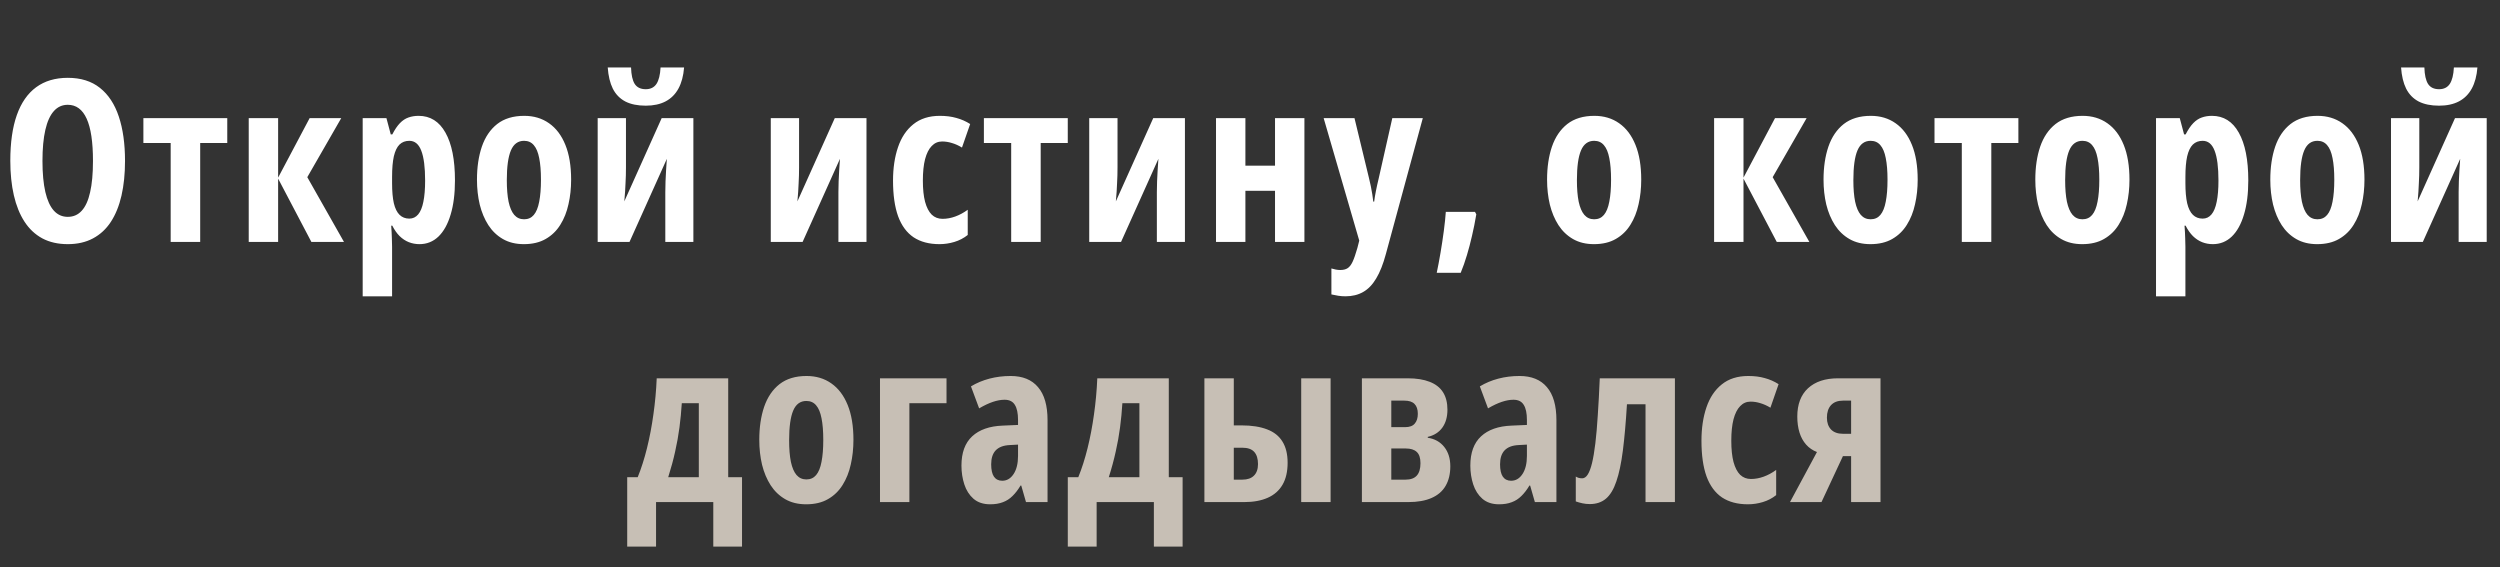
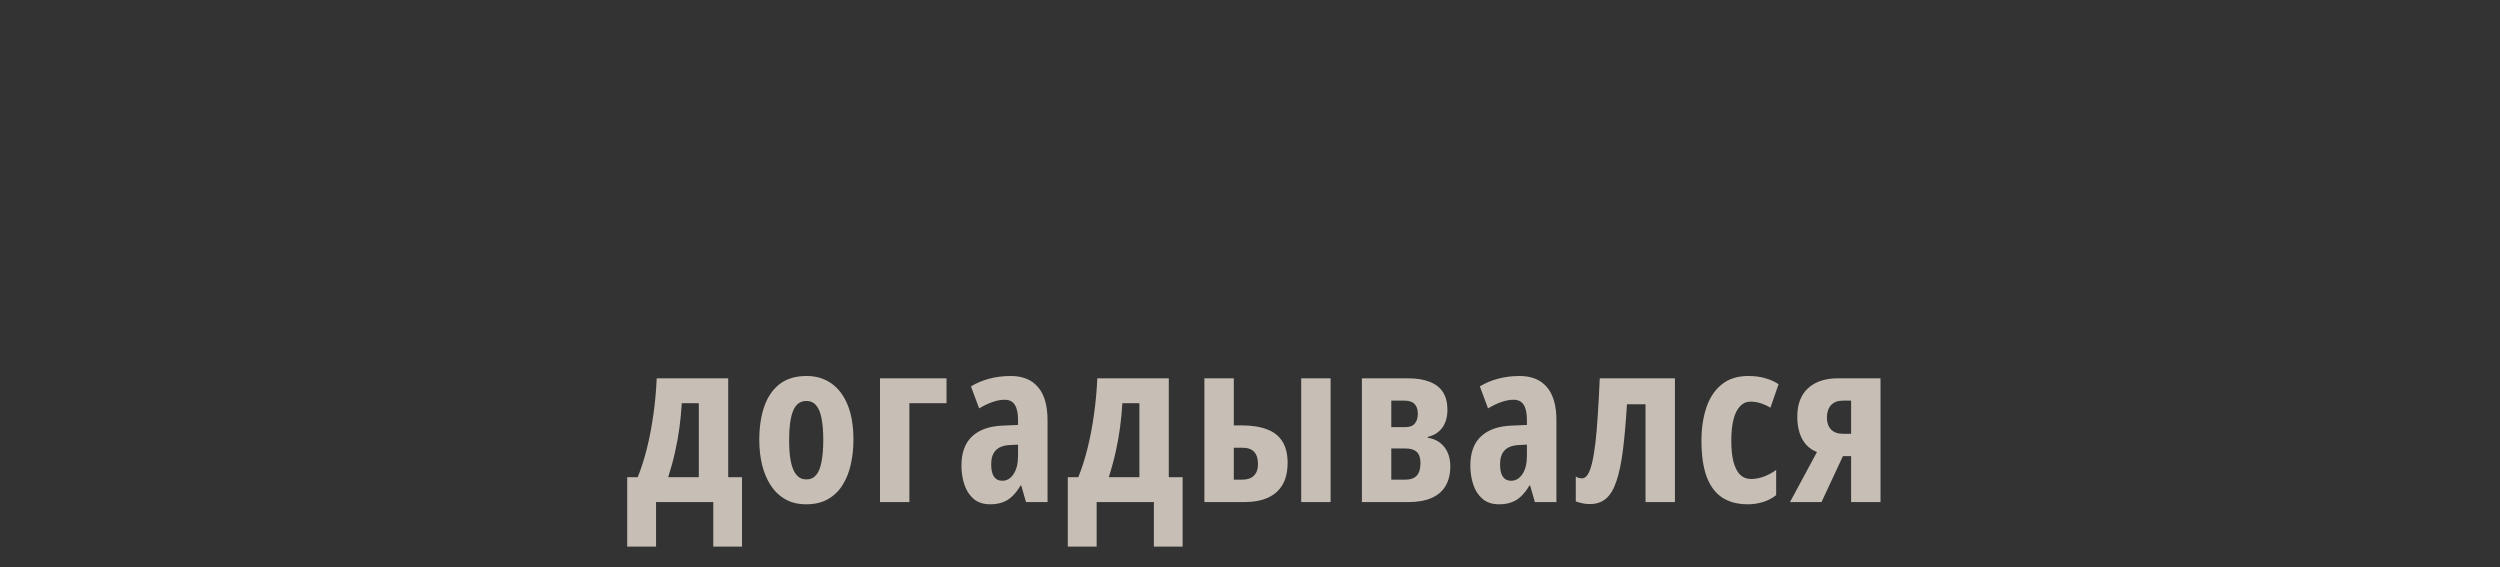
<svg xmlns="http://www.w3.org/2000/svg" width="961" height="218" viewBox="0 0 961 218" fill="none">
  <rect x="0" y="0" width="961" height="218" fill="#333333" stroke="none" />
-   <path d="M48.057 61.862C48.057 66.79 47.604 71.236 46.698 75.201C45.792 79.137 44.432 82.493 42.62 85.269C40.807 88.044 38.513 90.168 35.738 91.641C32.991 93.113 29.762 93.85 26.052 93.85C22.314 93.85 19.057 93.113 16.282 91.641C13.507 90.14 11.213 87.987 9.4 85.184C7.588 82.38 6.228 79.01 5.322 75.073C4.416 71.137 3.963 66.705 3.963 61.777C3.963 54.81 4.798 48.962 6.469 44.232C8.14 39.503 10.618 35.935 13.903 33.527C17.188 31.12 21.238 29.916 26.052 29.916C31.065 29.916 35.186 31.205 38.414 33.782C41.671 36.359 44.093 40.041 45.678 44.827C47.264 49.585 48.057 55.263 48.057 61.862ZM16.324 61.862C16.324 66.62 16.693 70.599 17.429 73.799C18.165 76.971 19.256 79.364 20.7 80.978C22.144 82.564 23.928 83.357 26.052 83.357C28.205 83.357 29.989 82.578 31.405 81.02C32.849 79.463 33.925 77.098 34.633 73.926C35.37 70.754 35.738 66.733 35.738 61.862C35.738 54.584 34.931 49.174 33.317 45.634C31.702 42.066 29.281 40.282 26.052 40.282C23.928 40.282 22.144 41.089 20.7 42.703C19.256 44.317 18.165 46.725 17.429 49.925C16.693 53.125 16.324 57.104 16.324 61.862ZM87.36 54.98H76.953V93H65.61V54.98H55.118V45.422H87.36V54.98ZM119.017 45.422H131.166L118.125 68.106L132.228 93H119.696L106.91 68.659V93H95.61V45.422H106.91V68.276L119.017 45.422ZM160.911 44.53C165.386 44.53 168.826 46.682 171.234 50.987C173.669 55.291 174.887 61.409 174.887 69.338C174.887 74.436 174.335 78.811 173.23 82.465C172.154 86.118 170.596 88.936 168.557 90.918C166.518 92.873 164.083 93.85 161.251 93.85C159.806 93.85 158.433 93.595 157.13 93.085C155.856 92.575 154.68 91.796 153.604 90.749C152.556 89.701 151.622 88.37 150.801 86.755H150.376C150.517 88.568 150.602 90.154 150.631 91.513C150.687 92.844 150.716 93.949 150.716 94.827V113.9H139.416V45.422H148.549L150.206 51.666H150.801C151.763 49.797 152.741 48.353 153.732 47.334C154.751 46.286 155.842 45.563 157.003 45.167C158.192 44.742 159.495 44.53 160.911 44.53ZM157.343 54.13C155.813 54.13 154.553 54.612 153.562 55.575C152.599 56.538 151.877 58.039 151.395 60.078C150.942 62.117 150.716 64.765 150.716 68.022V70.4C150.716 73.544 150.942 76.121 151.395 78.132C151.877 80.143 152.613 81.629 153.604 82.592C154.595 83.555 155.842 84.037 157.343 84.037C158.702 84.037 159.835 83.499 160.741 82.422C161.647 81.346 162.313 79.732 162.738 77.58C163.191 75.399 163.417 72.68 163.417 69.423C163.417 64.269 162.922 60.432 161.93 57.911C160.968 55.391 159.438 54.13 157.343 54.13ZM219.542 69.084C219.542 72.397 219.203 75.54 218.523 78.514C217.872 81.488 216.824 84.122 215.379 86.415C213.963 88.71 212.094 90.522 209.772 91.853C207.478 93.184 204.674 93.85 201.361 93.85C198.274 93.85 195.598 93.198 193.332 91.895C191.066 90.593 189.197 88.809 187.725 86.543C186.252 84.249 185.147 81.615 184.411 78.642C183.703 75.64 183.349 72.454 183.349 69.084C183.349 64.297 183.972 60.063 185.218 56.382C186.493 52.672 188.461 49.769 191.123 47.673C193.813 45.578 197.283 44.53 201.531 44.53C205.184 44.53 208.356 45.478 211.046 47.376C213.765 49.273 215.861 52.049 217.333 55.702C218.806 59.327 219.542 63.788 219.542 69.084ZM194.819 69.253C194.819 72.539 195.045 75.3 195.499 77.537C195.98 79.774 196.702 81.46 197.665 82.592C198.656 83.725 199.916 84.291 201.446 84.291C203.003 84.291 204.249 83.739 205.184 82.635C206.147 81.502 206.841 79.803 207.266 77.537C207.719 75.272 207.945 72.454 207.945 69.084C207.945 65.742 207.719 62.966 207.266 60.757C206.841 58.548 206.147 56.892 205.184 55.787C204.249 54.683 203.003 54.13 201.446 54.13C199.124 54.13 197.438 55.362 196.391 57.826C195.343 60.29 194.819 64.099 194.819 69.253ZM240.621 45.422V64.283C240.621 65.359 240.607 66.407 240.579 67.427C240.55 68.418 240.508 69.423 240.451 70.443C240.423 71.462 240.366 72.539 240.281 73.671C240.196 74.804 240.097 76.05 239.984 77.41L254.342 45.422H266.534V93H255.744V73.841C255.744 72.454 255.773 71.066 255.829 69.678C255.886 68.262 255.957 66.846 256.042 65.43C256.127 63.986 256.226 62.527 256.339 61.055L241.981 93H229.746V45.422H240.621ZM262.966 25.923C262.711 29.152 261.989 31.856 260.799 34.037C259.61 36.218 257.967 37.86 255.872 38.965C253.776 40.069 251.227 40.622 248.225 40.622C245.082 40.622 242.462 40.084 240.366 39.007C238.271 37.903 236.671 36.26 235.566 34.08C234.49 31.899 233.839 29.18 233.612 25.923H242.575C242.66 28.784 243.128 30.894 243.977 32.253C244.855 33.612 246.271 34.292 248.225 34.292C250.066 34.292 251.44 33.612 252.346 32.253C253.252 30.865 253.776 28.755 253.918 25.923H262.966ZM307.163 45.422V64.283C307.163 65.359 307.149 66.407 307.12 67.427C307.092 68.418 307.049 69.423 306.993 70.443C306.964 71.462 306.908 72.539 306.823 73.671C306.738 74.804 306.639 76.05 306.525 77.41L320.884 45.422H333.076V93H322.286V73.841C322.286 72.454 322.314 71.066 322.371 69.678C322.427 68.262 322.498 66.846 322.583 65.43C322.668 63.986 322.767 62.527 322.88 61.055L308.522 93H296.288V45.422H307.163ZM361.121 93.85C357.157 93.85 353.843 92.972 351.181 91.216C348.547 89.432 346.565 86.741 345.234 83.144C343.931 79.519 343.28 74.946 343.28 69.423C343.28 64.609 343.917 60.333 345.191 56.594C346.466 52.828 348.434 49.882 351.096 47.758C353.758 45.606 357.157 44.53 361.291 44.53C363.642 44.53 365.752 44.799 367.621 45.337C369.518 45.847 371.288 46.626 372.931 47.673L369.787 56.722C368.485 55.929 367.196 55.348 365.922 54.98C364.676 54.584 363.415 54.385 362.141 54.385C360.583 54.385 359.252 54.966 358.148 56.127C357.043 57.26 356.194 58.945 355.599 61.182C355.033 63.391 354.749 66.138 354.749 69.423C354.749 72.68 355.033 75.399 355.599 77.58C356.194 79.76 357.043 81.403 358.148 82.507C359.281 83.584 360.668 84.122 362.311 84.122C363.925 84.122 365.553 83.824 367.196 83.23C368.839 82.635 370.439 81.771 371.996 80.638V90.324C370.467 91.541 368.754 92.434 366.856 93C364.987 93.566 363.075 93.85 361.121 93.85ZM410.45 54.98H400.042V93H388.7V54.98H378.207V45.422H410.45V54.98ZM429.574 45.422V64.283C429.574 65.359 429.56 66.407 429.532 67.427C429.504 68.418 429.461 69.423 429.404 70.443C429.376 71.462 429.32 72.539 429.235 73.671C429.15 74.804 429.05 76.05 428.937 77.41L443.296 45.422H455.487V93H444.697V73.841C444.697 72.454 444.726 71.066 444.782 69.678C444.839 68.262 444.91 66.846 444.995 65.43C445.08 63.986 445.179 62.527 445.292 61.055L430.934 93H418.699V45.422H429.574ZM478.733 45.422V63.688H490.118V45.422H501.417V93H490.118V73.332H478.733V93H467.433V45.422H478.733ZM508.817 45.422H520.67L526.234 68.446C526.489 69.494 526.73 70.556 526.957 71.632C527.183 72.68 527.367 73.7 527.509 74.691C527.679 75.682 527.806 76.617 527.891 77.495H528.231C528.373 76.334 528.585 75.031 528.868 73.586C529.151 72.114 529.52 70.443 529.973 68.574L535.198 45.422H546.922L532.734 97.63C531.686 101.539 530.44 104.682 528.996 107.061C527.58 109.44 525.909 111.167 523.983 112.244C522.057 113.348 519.792 113.9 517.186 113.9C516.223 113.9 515.303 113.83 514.425 113.688C513.547 113.546 512.669 113.376 511.791 113.178V103.195C512.358 103.365 512.924 103.507 513.49 103.62C514.085 103.733 514.651 103.79 515.19 103.79C516.351 103.79 517.285 103.563 517.993 103.11C518.73 102.657 519.381 101.822 519.947 100.604C520.514 99.386 521.123 97.63 521.774 95.336L522.496 92.49L508.817 45.422ZM566.982 81.445L567.492 82.38C567.01 85.269 566.458 88.03 565.835 90.664C565.24 93.269 564.589 95.747 563.881 98.098C563.173 100.477 562.38 102.728 561.502 104.852H552.284C552.765 102.586 553.246 100.038 553.728 97.206C554.209 94.374 554.634 91.57 555.002 88.794C555.37 85.991 555.625 83.541 555.767 81.445H566.982ZM630.889 69.084C630.889 72.397 630.549 75.54 629.87 78.514C629.218 81.488 628.171 84.122 626.726 86.415C625.31 88.71 623.441 90.522 621.119 91.853C618.825 93.184 616.021 93.85 612.708 93.85C609.621 93.85 606.945 93.198 604.679 91.895C602.413 90.593 600.544 88.809 599.071 86.543C597.599 84.249 596.494 81.615 595.758 78.642C595.05 75.64 594.696 72.454 594.696 69.084C594.696 64.297 595.319 60.063 596.565 56.382C597.84 52.672 599.808 49.769 602.47 47.673C605.16 45.578 608.63 44.53 612.878 44.53C616.531 44.53 619.703 45.478 622.393 47.376C625.112 49.273 627.208 52.049 628.68 55.702C630.153 59.327 630.889 63.788 630.889 69.084ZM606.166 69.253C606.166 72.539 606.392 75.3 606.845 77.537C607.327 79.774 608.049 81.46 609.012 82.592C610.003 83.725 611.263 84.291 612.793 84.291C614.35 84.291 615.596 83.739 616.531 82.635C617.494 81.502 618.188 79.803 618.612 77.537C619.066 75.272 619.292 72.454 619.292 69.084C619.292 65.742 619.066 62.966 618.612 60.757C618.188 58.548 617.494 56.892 616.531 55.787C615.596 54.683 614.35 54.13 612.793 54.13C610.47 54.13 608.785 55.362 607.737 57.826C606.69 60.29 606.166 64.099 606.166 69.253ZM682.308 45.422H694.457L681.416 68.106L695.519 93H682.987L670.201 68.659V93H658.901V45.422H670.201V68.276L682.308 45.422ZM737.159 69.084C737.159 72.397 736.819 75.54 736.139 78.514C735.488 81.488 734.44 84.122 732.995 86.415C731.579 88.71 729.71 90.522 727.388 91.853C725.094 93.184 722.29 93.85 718.977 93.85C715.89 93.85 713.214 93.198 710.948 91.895C708.682 90.593 706.813 88.809 705.341 86.543C703.868 84.249 702.763 81.615 702.027 78.642C701.319 75.64 700.965 72.454 700.965 69.084C700.965 64.297 701.588 60.063 702.834 56.382C704.109 52.672 706.077 49.769 708.739 47.673C711.43 45.578 714.899 44.53 719.147 44.53C722.8 44.53 725.972 45.478 728.662 47.376C731.381 49.273 733.477 52.049 734.95 55.702C736.422 59.327 737.159 63.788 737.159 69.084ZM712.435 69.253C712.435 72.539 712.661 75.3 713.115 77.537C713.596 79.774 714.318 81.46 715.281 82.592C716.272 83.725 717.533 84.291 719.062 84.291C720.619 84.291 721.866 83.739 722.8 82.635C723.763 81.502 724.457 79.803 724.882 77.537C725.335 75.272 725.561 72.454 725.561 69.084C725.561 65.742 725.335 62.966 724.882 60.757C724.457 58.548 723.763 56.892 722.8 55.787C721.866 54.683 720.619 54.13 719.062 54.13C716.74 54.13 715.055 55.362 714.007 57.826C712.959 60.29 712.435 64.099 712.435 69.253ZM775.867 54.98H765.459V93H754.117V54.98H743.624V45.422H775.867V54.98ZM818.568 69.084C818.568 72.397 818.228 75.54 817.549 78.514C816.897 81.488 815.849 84.122 814.405 86.415C812.989 88.71 811.12 90.522 808.798 91.853C806.504 93.184 803.7 93.85 800.386 93.85C797.299 93.85 794.623 93.198 792.358 91.895C790.092 90.593 788.223 88.809 786.75 86.543C785.278 84.249 784.173 81.615 783.437 78.642C782.729 75.64 782.375 72.454 782.375 69.084C782.375 64.297 782.998 60.063 784.244 56.382C785.518 52.672 787.487 49.769 790.149 47.673C792.839 45.578 796.308 44.53 800.556 44.53C804.21 44.53 807.382 45.478 810.072 47.376C812.791 49.273 814.886 52.049 816.359 55.702C817.832 59.327 818.568 63.788 818.568 69.084ZM793.844 69.253C793.844 72.539 794.071 75.3 794.524 77.537C795.006 79.774 795.728 81.46 796.691 82.592C797.682 83.725 798.942 84.291 800.471 84.291C802.029 84.291 803.275 83.739 804.21 82.635C805.173 81.502 805.866 79.803 806.291 77.537C806.744 75.272 806.971 72.454 806.971 69.084C806.971 65.742 806.744 62.966 806.291 60.757C805.866 58.548 805.173 56.892 804.21 55.787C803.275 54.683 802.029 54.13 800.471 54.13C798.149 54.13 796.464 55.362 795.416 57.826C794.368 60.29 793.844 64.099 793.844 69.253ZM850.267 44.53C854.742 44.53 858.182 46.682 860.59 50.987C863.025 55.291 864.243 61.409 864.243 69.338C864.243 74.436 863.691 78.811 862.586 82.465C861.51 86.118 859.953 88.936 857.913 90.918C855.874 92.873 853.439 93.85 850.607 93.85C849.162 93.85 847.789 93.595 846.486 93.085C845.212 92.575 844.036 91.796 842.96 90.749C841.912 89.701 840.978 88.37 840.157 86.755H839.732C839.873 88.568 839.958 90.154 839.987 91.513C840.043 92.844 840.072 93.949 840.072 94.827V113.9H828.772V45.422H837.905L839.562 51.666H840.157C841.12 49.797 842.097 48.353 843.088 47.334C844.107 46.286 845.198 45.563 846.359 45.167C847.548 44.742 848.851 44.53 850.267 44.53ZM846.699 54.13C845.169 54.13 843.909 54.612 842.918 55.575C841.955 56.538 841.233 58.039 840.751 60.078C840.298 62.117 840.072 64.765 840.072 68.022V70.4C840.072 73.544 840.298 76.121 840.751 78.132C841.233 80.143 841.969 81.629 842.96 82.592C843.952 83.555 845.198 84.037 846.699 84.037C848.058 84.037 849.191 83.499 850.097 82.422C851.003 81.346 851.669 79.732 852.094 77.58C852.547 75.399 852.773 72.68 852.773 69.423C852.773 64.269 852.278 60.432 851.286 57.911C850.324 55.391 848.794 54.13 846.699 54.13ZM908.898 69.084C908.898 72.397 908.559 75.54 907.879 78.514C907.228 81.488 906.18 84.122 904.735 86.415C903.319 88.71 901.45 90.522 899.128 91.853C896.834 93.184 894.03 93.85 890.717 93.85C887.63 93.85 884.954 93.198 882.688 91.895C880.422 90.593 878.553 88.809 877.081 86.543C875.608 84.249 874.503 81.615 873.767 78.642C873.059 75.64 872.705 72.454 872.705 69.084C872.705 64.297 873.328 60.063 874.574 56.382C875.849 52.672 877.817 49.769 880.479 47.673C883.169 45.578 886.639 44.53 890.887 44.53C894.54 44.53 897.712 45.478 900.402 47.376C903.121 49.273 905.217 52.049 906.69 55.702C908.162 59.327 908.898 63.788 908.898 69.084ZM884.175 69.253C884.175 72.539 884.401 75.3 884.855 77.537C885.336 79.774 886.058 81.46 887.021 82.592C888.012 83.725 889.273 84.291 890.802 84.291C892.359 84.291 893.606 83.739 894.54 82.635C895.503 81.502 896.197 79.803 896.622 77.537C897.075 75.272 897.301 72.454 897.301 69.084C897.301 65.742 897.075 62.966 896.622 60.757C896.197 58.548 895.503 56.892 894.54 55.787C893.606 54.683 892.359 54.13 890.802 54.13C888.48 54.13 886.794 55.362 885.747 57.826C884.699 60.29 884.175 64.099 884.175 69.253ZM929.977 45.422V64.283C929.977 65.359 929.963 66.407 929.935 67.427C929.907 68.418 929.864 69.423 929.807 70.443C929.779 71.462 929.722 72.539 929.638 73.671C929.553 74.804 929.453 76.05 929.34 77.41L943.699 45.422H955.89V93H945.1V73.841C945.1 72.454 945.129 71.066 945.185 69.678C945.242 68.262 945.313 66.846 945.398 65.43C945.483 63.986 945.582 62.527 945.695 61.055L931.337 93H919.102V45.422H929.977ZM952.322 25.923C952.067 29.152 951.345 31.856 950.156 34.037C948.966 36.218 947.324 37.86 945.228 38.965C943.132 40.069 940.583 40.622 937.581 40.622C934.438 40.622 931.818 40.084 929.722 39.007C927.627 37.903 926.027 36.26 924.922 34.08C923.846 31.899 923.195 29.18 922.968 25.923H931.931C932.016 28.784 932.484 30.894 933.333 32.253C934.211 33.612 935.627 34.292 937.581 34.292C939.422 34.292 940.796 33.612 941.702 32.253C942.608 30.865 943.132 28.755 943.274 25.923H952.322Z" fill="white" />
  <path d="M279.924 145.422V183.442H285.234V210.12H274.189V193H252.184V210.12H241.097V183.442H245.132C246.492 180.1 247.681 176.376 248.701 172.27C249.72 168.163 250.542 163.844 251.165 159.313C251.816 154.753 252.241 150.123 252.439 145.422H279.924ZM268.624 154.98H262.082C261.884 158.152 261.586 161.253 261.19 164.283C260.793 167.313 260.241 170.4 259.533 173.544C258.854 176.659 257.961 179.958 256.857 183.442H268.624V154.98ZM328.063 169.083C328.063 172.397 327.723 175.541 327.043 178.514C326.392 181.488 325.344 184.122 323.9 186.416C322.484 188.709 320.614 190.522 318.292 191.853C315.998 193.184 313.195 193.85 309.881 193.85C306.794 193.85 304.118 193.198 301.852 191.896C299.587 190.593 297.717 188.809 296.245 186.543C294.772 184.249 293.668 181.615 292.931 178.642C292.223 175.64 291.869 172.454 291.869 169.083C291.869 164.297 292.492 160.063 293.738 156.382C295.013 152.672 296.981 149.769 299.643 147.673C302.334 145.578 305.803 144.53 310.051 144.53C313.704 144.53 316.876 145.479 319.567 147.376C322.285 149.273 324.381 152.049 325.854 155.702C327.326 159.327 328.063 163.788 328.063 169.083ZM303.339 169.253C303.339 172.539 303.566 175.3 304.019 177.537C304.5 179.774 305.222 181.459 306.185 182.592C307.176 183.725 308.437 184.292 309.966 184.292C311.524 184.292 312.77 183.739 313.704 182.635C314.667 181.502 315.361 179.803 315.786 177.537C316.239 175.271 316.466 172.454 316.466 169.083C316.466 165.742 316.239 162.966 315.786 160.757C315.361 158.548 314.667 156.892 313.704 155.787C312.77 154.683 311.524 154.13 309.966 154.13C307.644 154.13 305.959 155.362 304.911 157.826C303.863 160.29 303.339 164.099 303.339 169.253ZM363.84 145.422V154.98H349.566V193H338.267V145.422H363.84ZM388.487 144.53C393.103 144.53 396.615 145.96 399.022 148.82C401.458 151.652 402.675 155.886 402.675 161.522V193H394.392L392.565 186.628H392.31C391.347 188.242 390.314 189.587 389.209 190.664C388.133 191.74 386.901 192.533 385.513 193.042C384.126 193.581 382.497 193.85 380.628 193.85C377.994 193.85 375.856 193.142 374.213 191.726C372.599 190.31 371.424 188.469 370.688 186.203C369.951 183.938 369.583 181.53 369.583 178.981C369.583 174.025 370.957 170.273 373.704 167.724C376.451 165.175 380.359 163.802 385.428 163.604L391.333 163.349V161.437C391.333 158.832 390.922 156.892 390.101 155.617C389.308 154.314 387.991 153.663 386.15 153.663C384.791 153.663 383.304 153.932 381.69 154.47C380.076 155.008 378.306 155.844 376.38 156.977L373.236 148.523C375.389 147.22 377.754 146.229 380.331 145.549C382.908 144.87 385.627 144.53 388.487 144.53ZM391.333 170.91L388.147 171.08C385.74 171.193 383.942 171.873 382.752 173.119C381.591 174.337 381.01 176.121 381.01 178.472C381.01 180.596 381.364 182.182 382.072 183.229C382.809 184.277 383.871 184.801 385.258 184.801C387.043 184.801 388.501 183.938 389.634 182.21C390.767 180.482 391.333 178.16 391.333 175.243V170.91ZM449.285 145.422V183.442H454.595V210.12H443.55V193H421.545V210.12H410.458V183.442H414.493C415.853 180.1 417.042 176.376 418.062 172.27C419.081 168.163 419.903 163.844 420.526 159.313C421.177 154.753 421.602 150.123 421.8 145.422H449.285ZM437.985 154.98H431.443C431.245 158.152 430.948 161.253 430.551 164.283C430.155 167.313 429.602 170.4 428.894 173.544C428.215 176.659 427.323 179.958 426.218 183.442H437.985V154.98ZM462.972 193V145.422H474.272V163.519H477.246C481.154 163.519 484.425 164.028 487.059 165.048C489.692 166.039 491.661 167.597 492.963 169.721C494.294 171.845 494.96 174.563 494.96 177.877C494.96 181.275 494.309 184.093 493.006 186.331C491.703 188.568 489.806 190.239 487.313 191.343C484.821 192.448 481.805 193 478.265 193H462.972ZM474.272 184.376H477.585C479.511 184.376 480.984 183.867 482.003 182.847C483.051 181.828 483.575 180.341 483.575 178.387C483.575 176.348 483.094 174.79 482.131 173.714C481.168 172.638 479.625 172.1 477.5 172.1H474.272V184.376ZM500.185 193V145.422H511.485V193H500.185ZM556.395 157.486C556.395 160.262 555.744 162.556 554.441 164.368C553.138 166.181 551.269 167.37 548.834 167.937V168.276C551.496 168.673 553.606 169.848 555.163 171.802C556.721 173.756 557.5 176.234 557.5 179.236C557.5 182.21 556.891 184.73 555.673 186.798C554.484 188.837 552.685 190.38 550.278 191.428C547.899 192.476 544.925 193 541.357 193H523.515V145.422H541.145C544.515 145.422 547.333 145.875 549.598 146.781C551.864 147.659 553.563 148.99 554.696 150.774C555.829 152.559 556.395 154.796 556.395 157.486ZM546.03 178.047C546.03 176.036 545.549 174.592 544.586 173.714C543.651 172.836 542.249 172.397 540.38 172.397H534.815V184.376H540.295C542.221 184.376 543.651 183.867 544.586 182.847C545.549 181.799 546.03 180.199 546.03 178.047ZM545.01 159.058C545.01 157.387 544.586 156.127 543.736 155.277C542.915 154.428 541.626 154.003 539.87 154.003H534.815V164.198H540.125C541.824 164.198 543.056 163.745 543.821 162.839C544.614 161.933 545.01 160.672 545.01 159.058ZM584.101 144.53C588.717 144.53 592.229 145.96 594.636 148.82C597.072 151.652 598.289 155.886 598.289 161.522V193H590.006L588.179 186.628H587.924C586.961 188.242 585.928 189.587 584.823 190.664C583.747 191.74 582.515 192.533 581.127 193.042C579.74 193.581 578.111 193.85 576.242 193.85C573.608 193.85 571.47 193.142 569.828 191.726C568.213 190.31 567.038 188.469 566.302 186.203C565.565 183.938 565.197 181.53 565.197 178.981C565.197 174.025 566.571 170.273 569.318 167.724C572.065 165.175 575.973 163.802 581.042 163.604L586.947 163.349V161.437C586.947 158.832 586.537 156.892 585.715 155.617C584.922 154.314 583.605 153.663 581.765 153.663C580.405 153.663 578.918 153.932 577.304 154.47C575.69 155.008 573.92 155.844 571.994 156.977L568.85 148.523C571.003 147.22 573.368 146.229 575.945 145.549C578.522 144.87 581.241 144.53 584.101 144.53ZM586.947 170.91L583.761 171.08C581.354 171.193 579.556 171.873 578.366 173.119C577.205 174.337 576.624 176.121 576.624 178.472C576.624 180.596 576.978 182.182 577.686 183.229C578.423 184.277 579.485 184.801 580.872 184.801C582.657 184.801 584.115 183.938 585.248 182.21C586.381 180.482 586.947 178.16 586.947 175.243V170.91ZM643.837 193H632.537V155.405H625.4C624.976 162.4 624.452 168.333 623.829 173.204C623.206 178.075 622.37 182.026 621.322 185.056C620.303 188.086 618.972 190.295 617.329 191.683C615.687 193.071 613.619 193.765 611.127 193.765C610.136 193.765 609.187 193.666 608.281 193.467C607.375 193.269 606.525 193.028 605.732 192.745V183.187C606.044 183.385 606.412 183.555 606.837 183.697C607.261 183.81 607.714 183.867 608.196 183.867C608.989 183.867 609.697 183.385 610.32 182.422C610.943 181.459 611.495 179.987 611.977 178.004C612.458 176.022 612.883 173.501 613.251 170.443C613.619 167.384 613.931 163.788 614.186 159.653C614.469 155.49 614.724 150.746 614.95 145.422H643.837V193ZM671.883 193.85C667.918 193.85 664.604 192.972 661.942 191.216C659.308 189.432 657.326 186.741 655.995 183.145C654.692 179.52 654.041 174.946 654.041 169.423C654.041 164.609 654.678 160.333 655.952 156.594C657.227 152.828 659.195 149.882 661.857 147.758C664.519 145.606 667.918 144.53 672.053 144.53C674.403 144.53 676.513 144.799 678.382 145.337C680.28 145.847 682.05 146.625 683.692 147.673L680.549 156.722C679.246 155.929 677.957 155.348 676.683 154.98C675.437 154.583 674.177 154.385 672.902 154.385C671.345 154.385 670.013 154.966 668.909 156.127C667.805 157.26 666.955 158.945 666.36 161.182C665.794 163.391 665.511 166.138 665.511 169.423C665.511 172.68 665.794 175.399 666.36 177.58C666.955 179.76 667.805 181.403 668.909 182.507C670.042 183.583 671.43 184.122 673.072 184.122C674.686 184.122 676.315 183.824 677.957 183.229C679.6 182.635 681.2 181.771 682.758 180.638V190.324C681.228 191.542 679.515 192.434 677.617 193C675.748 193.566 673.837 193.85 671.883 193.85ZM700.183 193H688.076L698.441 173.756C696.799 173.133 695.411 172.185 694.278 170.91C693.146 169.636 692.296 168.092 691.729 166.28C691.163 164.439 690.88 162.386 690.88 160.12C690.88 155.419 692.253 151.794 695 149.245C697.776 146.696 701.613 145.422 706.513 145.422H722.868V193H711.568V175.328H708.424L700.183 193ZM702.265 160.545C702.265 162.442 702.789 163.958 703.836 165.09C704.913 166.195 706.442 166.747 708.424 166.747H711.568V154.003H708.424C706.442 154.003 704.913 154.583 703.836 155.745C702.789 156.906 702.265 158.506 702.265 160.545Z" fill="#C7BFB5" />
</svg>